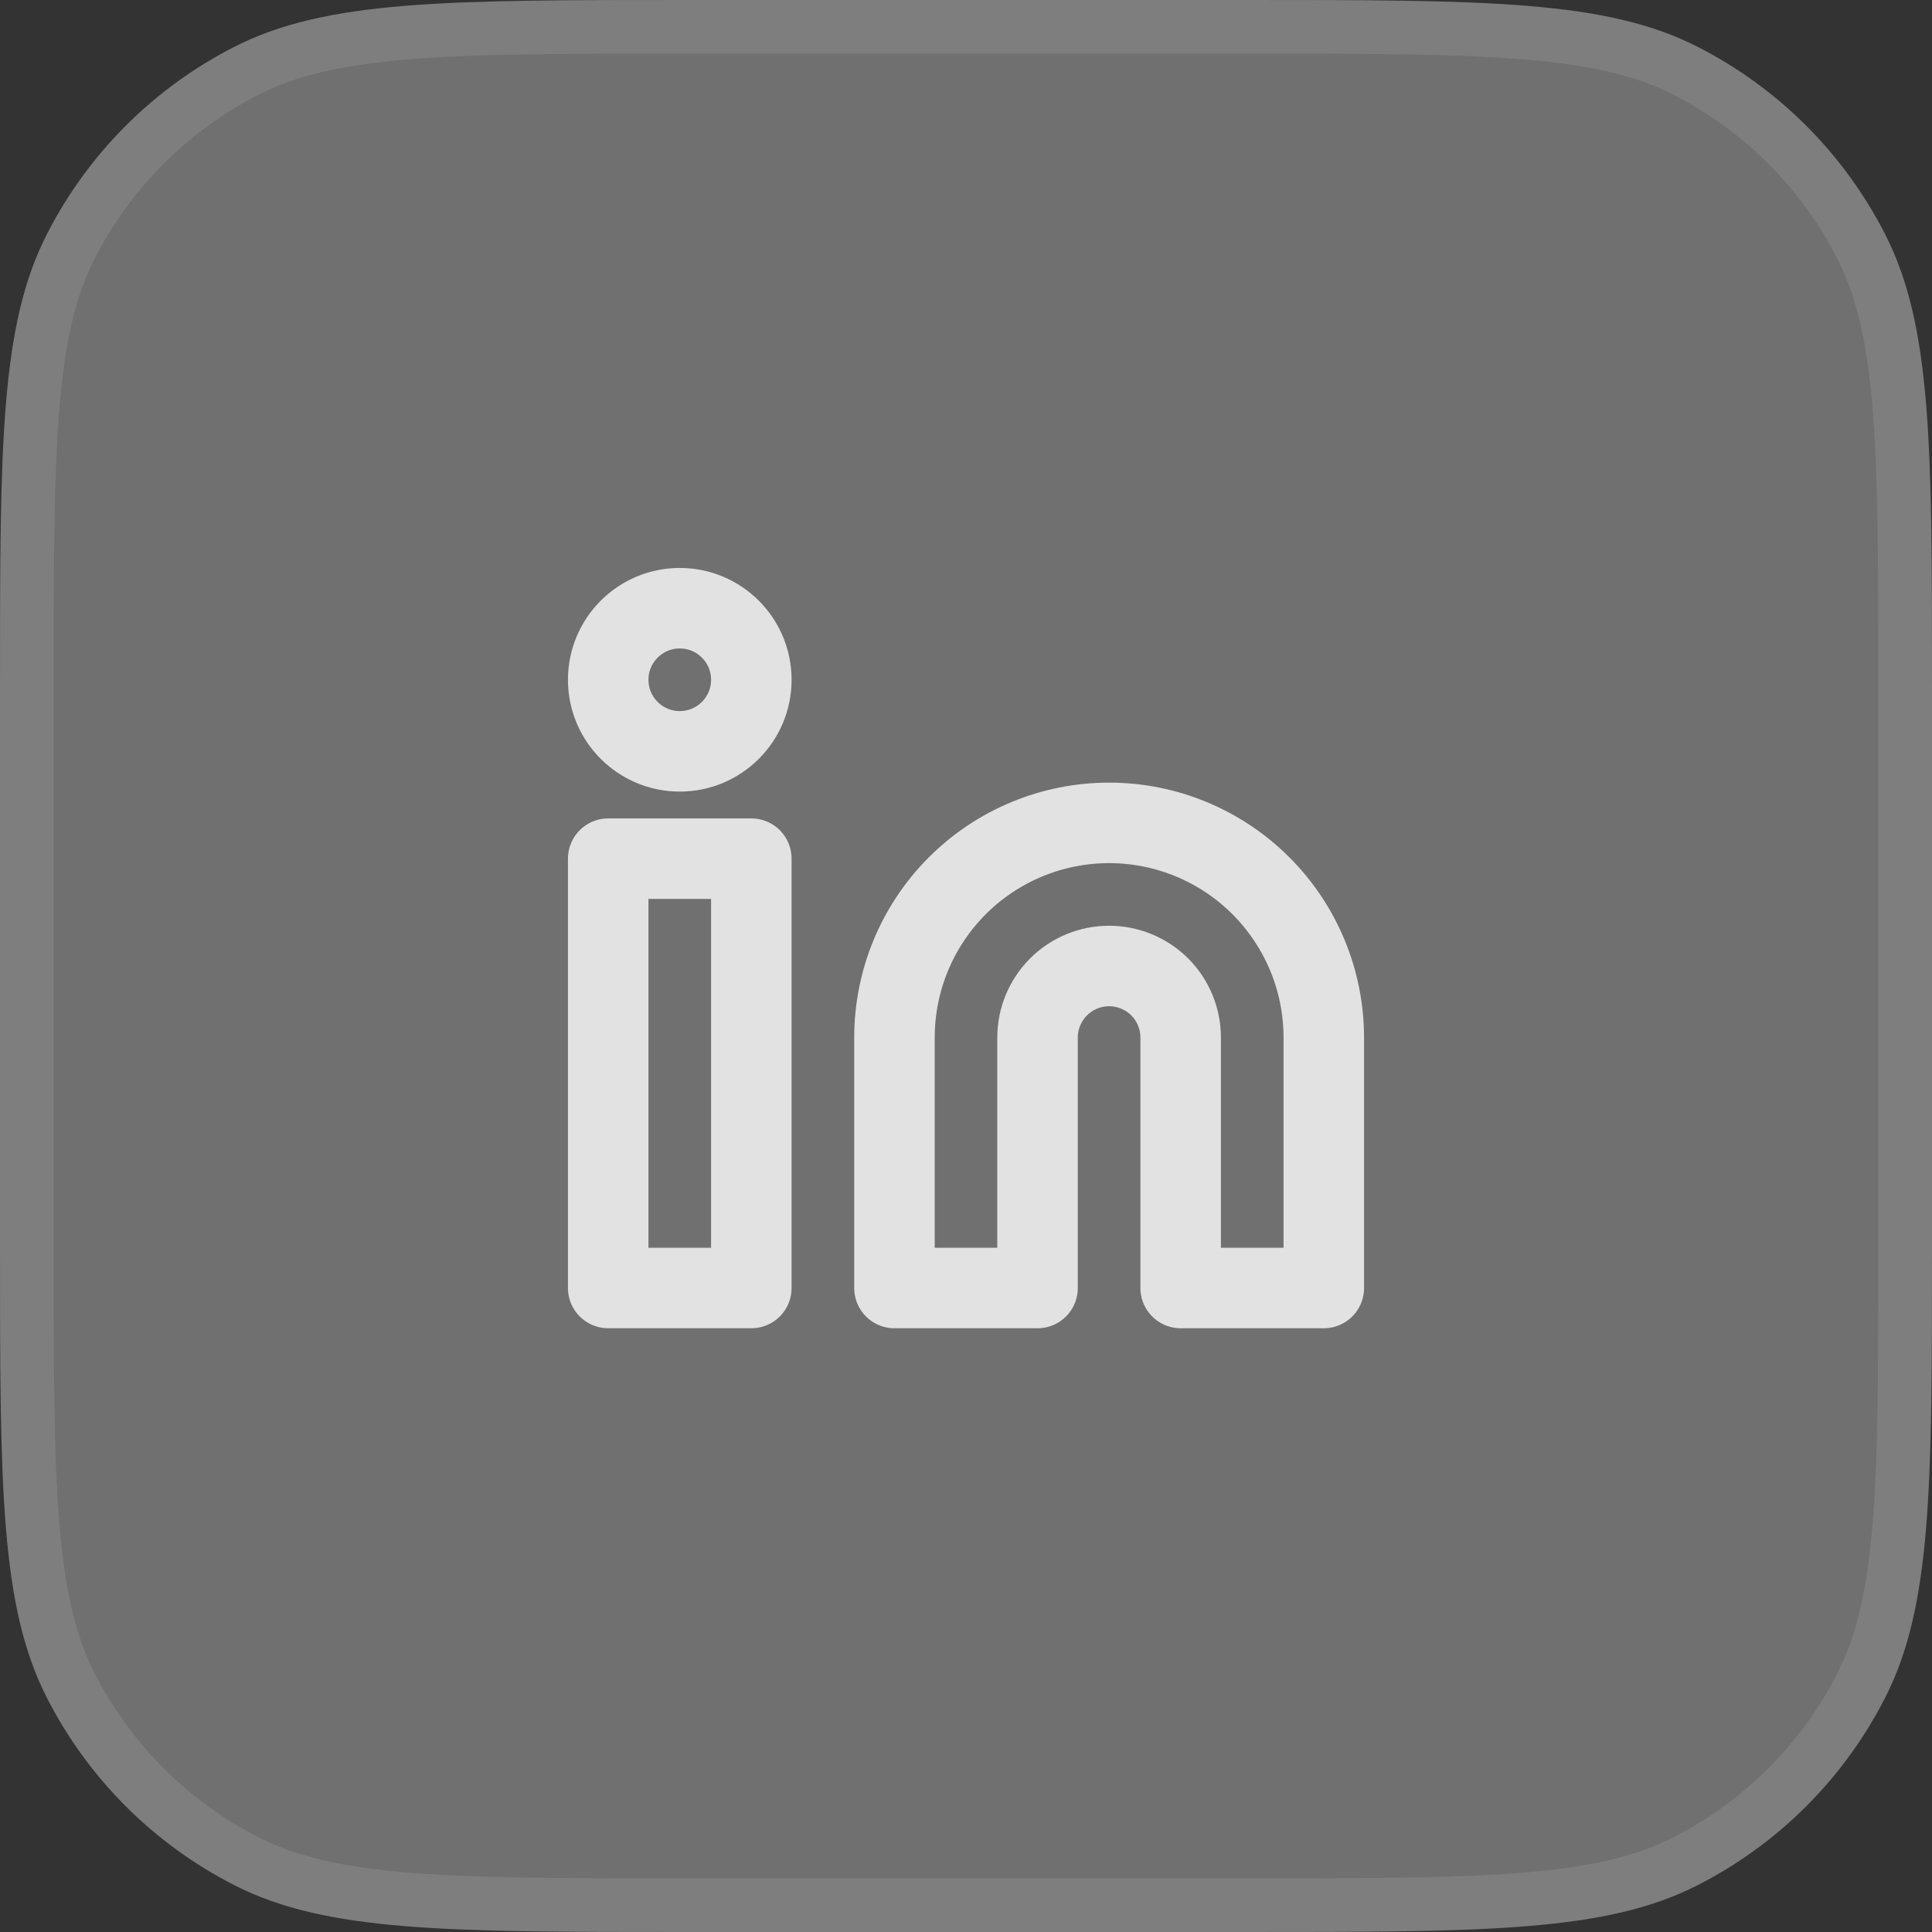
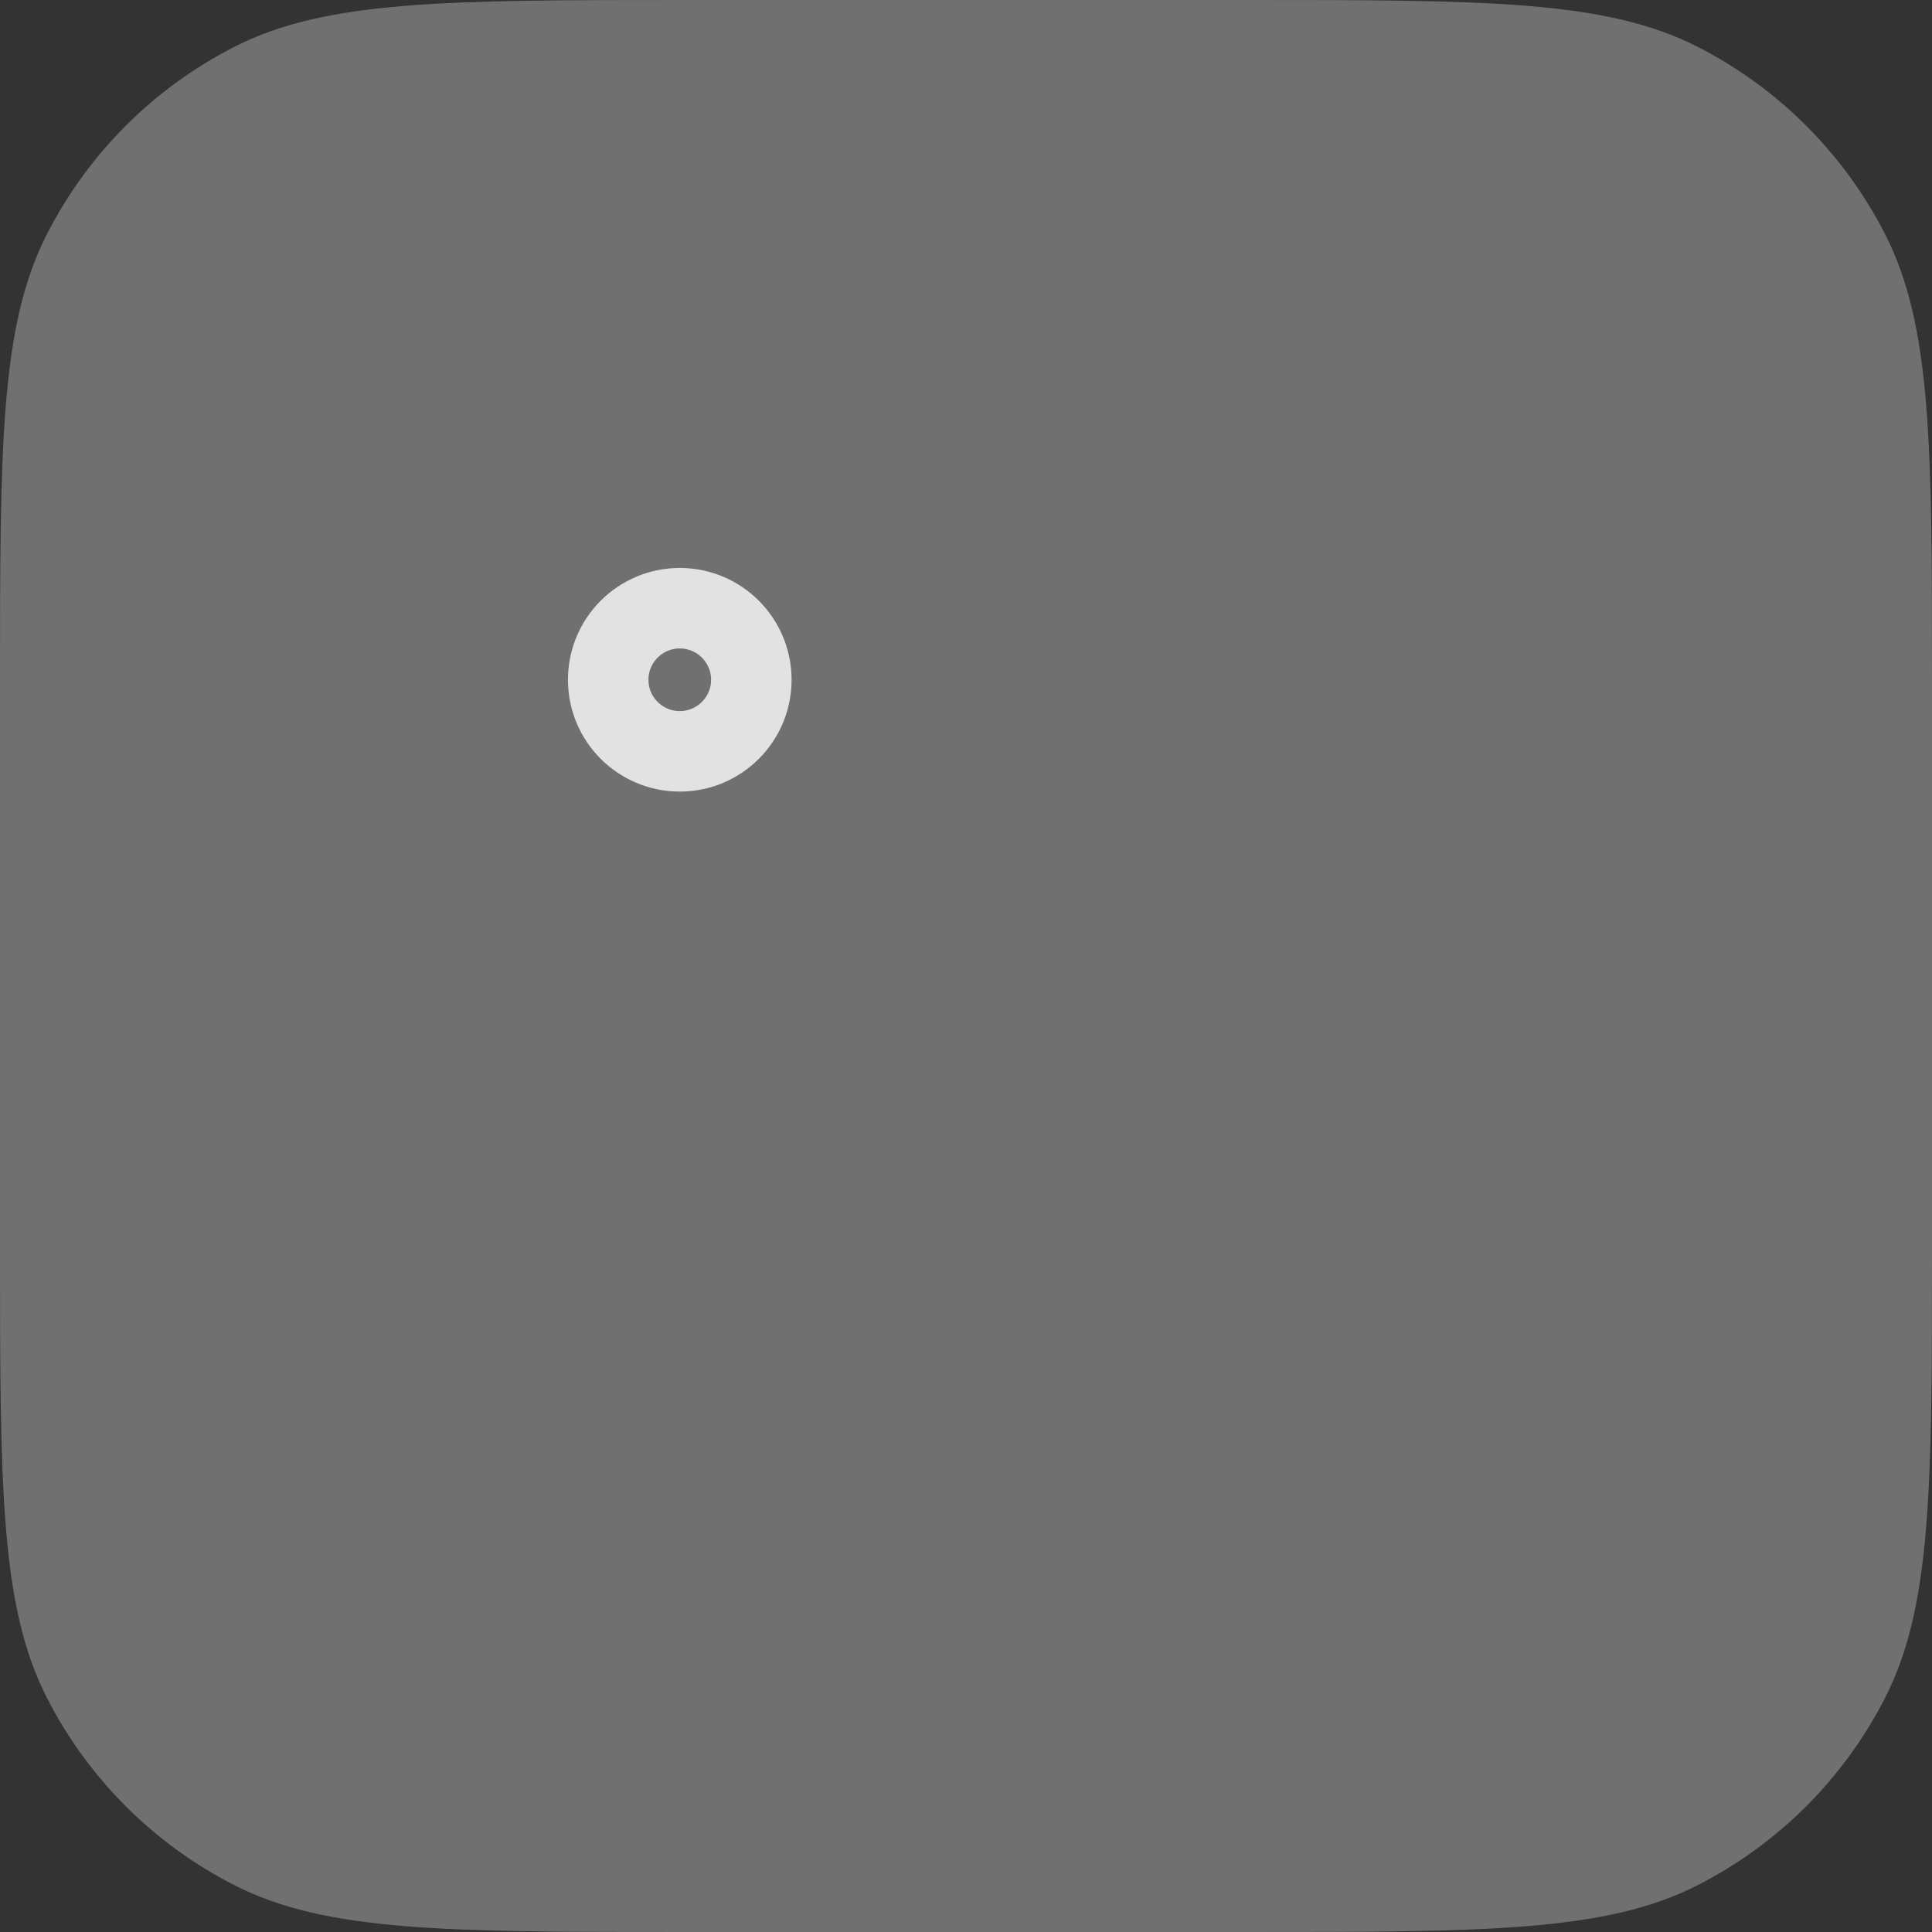
<svg xmlns="http://www.w3.org/2000/svg" fill="none" height="100%" overflow="visible" preserveAspectRatio="none" style="display: block;" viewBox="0 0 36 36" width="100%">
  <rect x="0" y="0" width="36" height="36" fill="#333333" stroke="none" />
  <g id="Button">
    <path d="M0 12.8C0 8.32 0 6.079 0.872 4.368C1.639 2.863 2.863 1.639 4.368 0.872C6.079 0 8.32 0 12.8 0H23.2C27.68 0 29.921 0 31.632 0.872C33.137 1.639 34.361 2.863 35.128 4.368C36 6.079 36 8.32 36 12.8V23.2C36 27.68 36 29.921 35.128 31.632C34.361 33.137 33.137 34.361 31.632 35.128C29.921 36 27.68 36 23.2 36H12.8C8.32 36 6.079 36 4.368 35.128C2.863 34.361 1.639 33.137 0.872 31.632C0 29.921 0 27.68 0 23.2V12.8Z" fill="white" fill-opacity="0.3" />
-     <path d="M12.8 0.5H23.2C25.449 0.5 27.105 0.5 28.414 0.607C29.717 0.714 30.632 0.923 31.405 1.317C32.816 2.036 33.964 3.184 34.683 4.595C35.077 5.368 35.286 6.283 35.393 7.586C35.499 8.895 35.5 10.551 35.5 12.8V23.2C35.5 25.449 35.499 27.105 35.393 28.414C35.299 29.554 35.128 30.397 34.822 31.107L34.683 31.405C34.008 32.728 32.958 33.819 31.666 34.543L31.405 34.683C30.632 35.077 29.717 35.286 28.414 35.393C27.105 35.499 25.449 35.5 23.2 35.5H12.8C10.551 35.5 8.895 35.499 7.586 35.393C6.283 35.286 5.368 35.077 4.595 34.683C3.184 33.964 2.036 32.816 1.317 31.405C0.923 30.632 0.714 29.717 0.607 28.414C0.5 27.105 0.5 25.449 0.5 23.2V12.8C0.5 10.551 0.5 8.895 0.607 7.586C0.714 6.283 0.923 5.368 1.317 4.595C2.036 3.184 3.184 2.036 4.595 1.317C5.368 0.923 6.283 0.714 7.586 0.607C8.895 0.5 10.551 0.5 12.8 0.5Z" stroke="white" stroke-opacity="0.1" />
    <g id=" Primary icon">
      <g id="Icon">
        <g id="Vector">
-           <path d="M20.667 15.333C21.727 15.333 22.745 15.755 23.495 16.505C24.245 17.255 24.667 18.273 24.667 19.333V24H22V19.333C22 18.98 21.86 18.641 21.61 18.39C21.359 18.14 21.02 18 20.667 18C20.313 18 19.974 18.14 19.724 18.39C19.474 18.641 19.333 18.98 19.333 19.333V24H16.667V19.333C16.667 18.273 17.088 17.255 17.838 16.505C18.588 15.755 19.606 15.333 20.667 15.333Z" stroke="white" stroke-linecap="round" stroke-linejoin="round" stroke-opacity="0.8" stroke-width="1.5" />
-           <path d="M14 16H11.333V24H14V16Z" stroke="white" stroke-linecap="round" stroke-linejoin="round" stroke-opacity="0.8" stroke-width="1.5" />
          <path d="M12.667 14C13.403 14 14 13.403 14 12.667C14 11.93 13.403 11.333 12.667 11.333C11.93 11.333 11.333 11.93 11.333 12.667C11.333 13.403 11.93 14 12.667 14Z" stroke="white" stroke-linecap="round" stroke-linejoin="round" stroke-opacity="0.8" stroke-width="1.5" />
        </g>
      </g>
    </g>
  </g>
</svg>